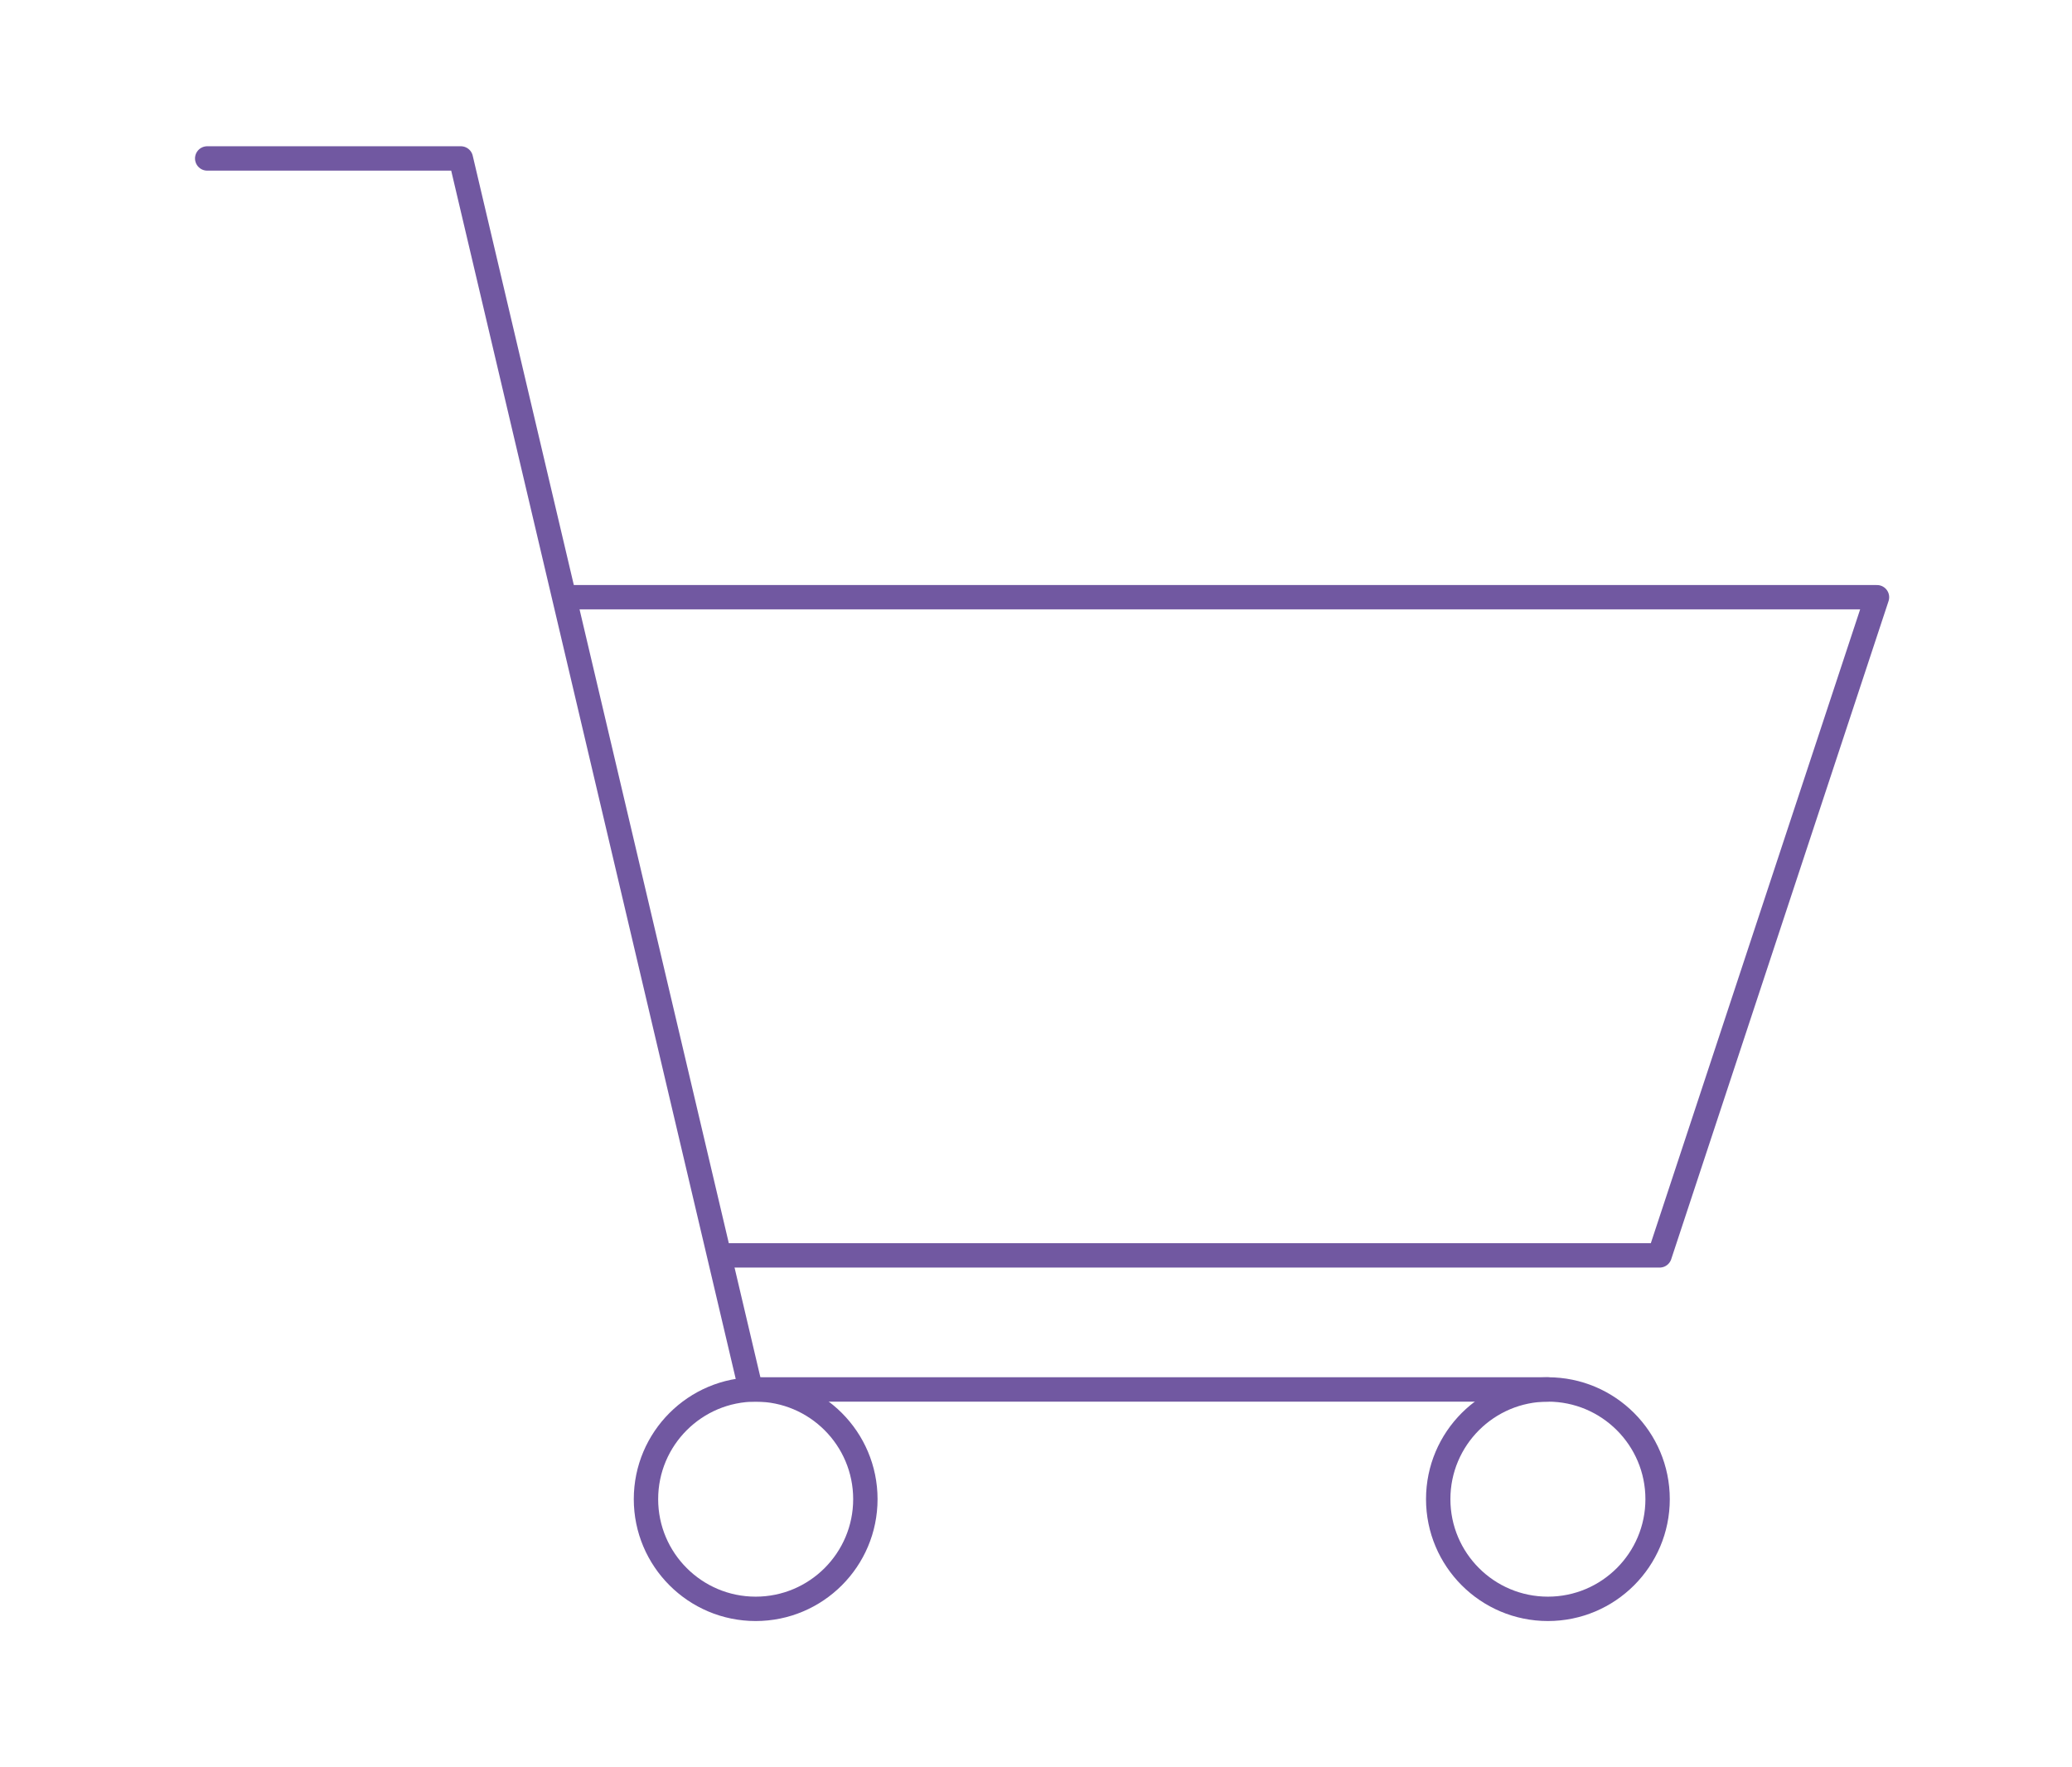
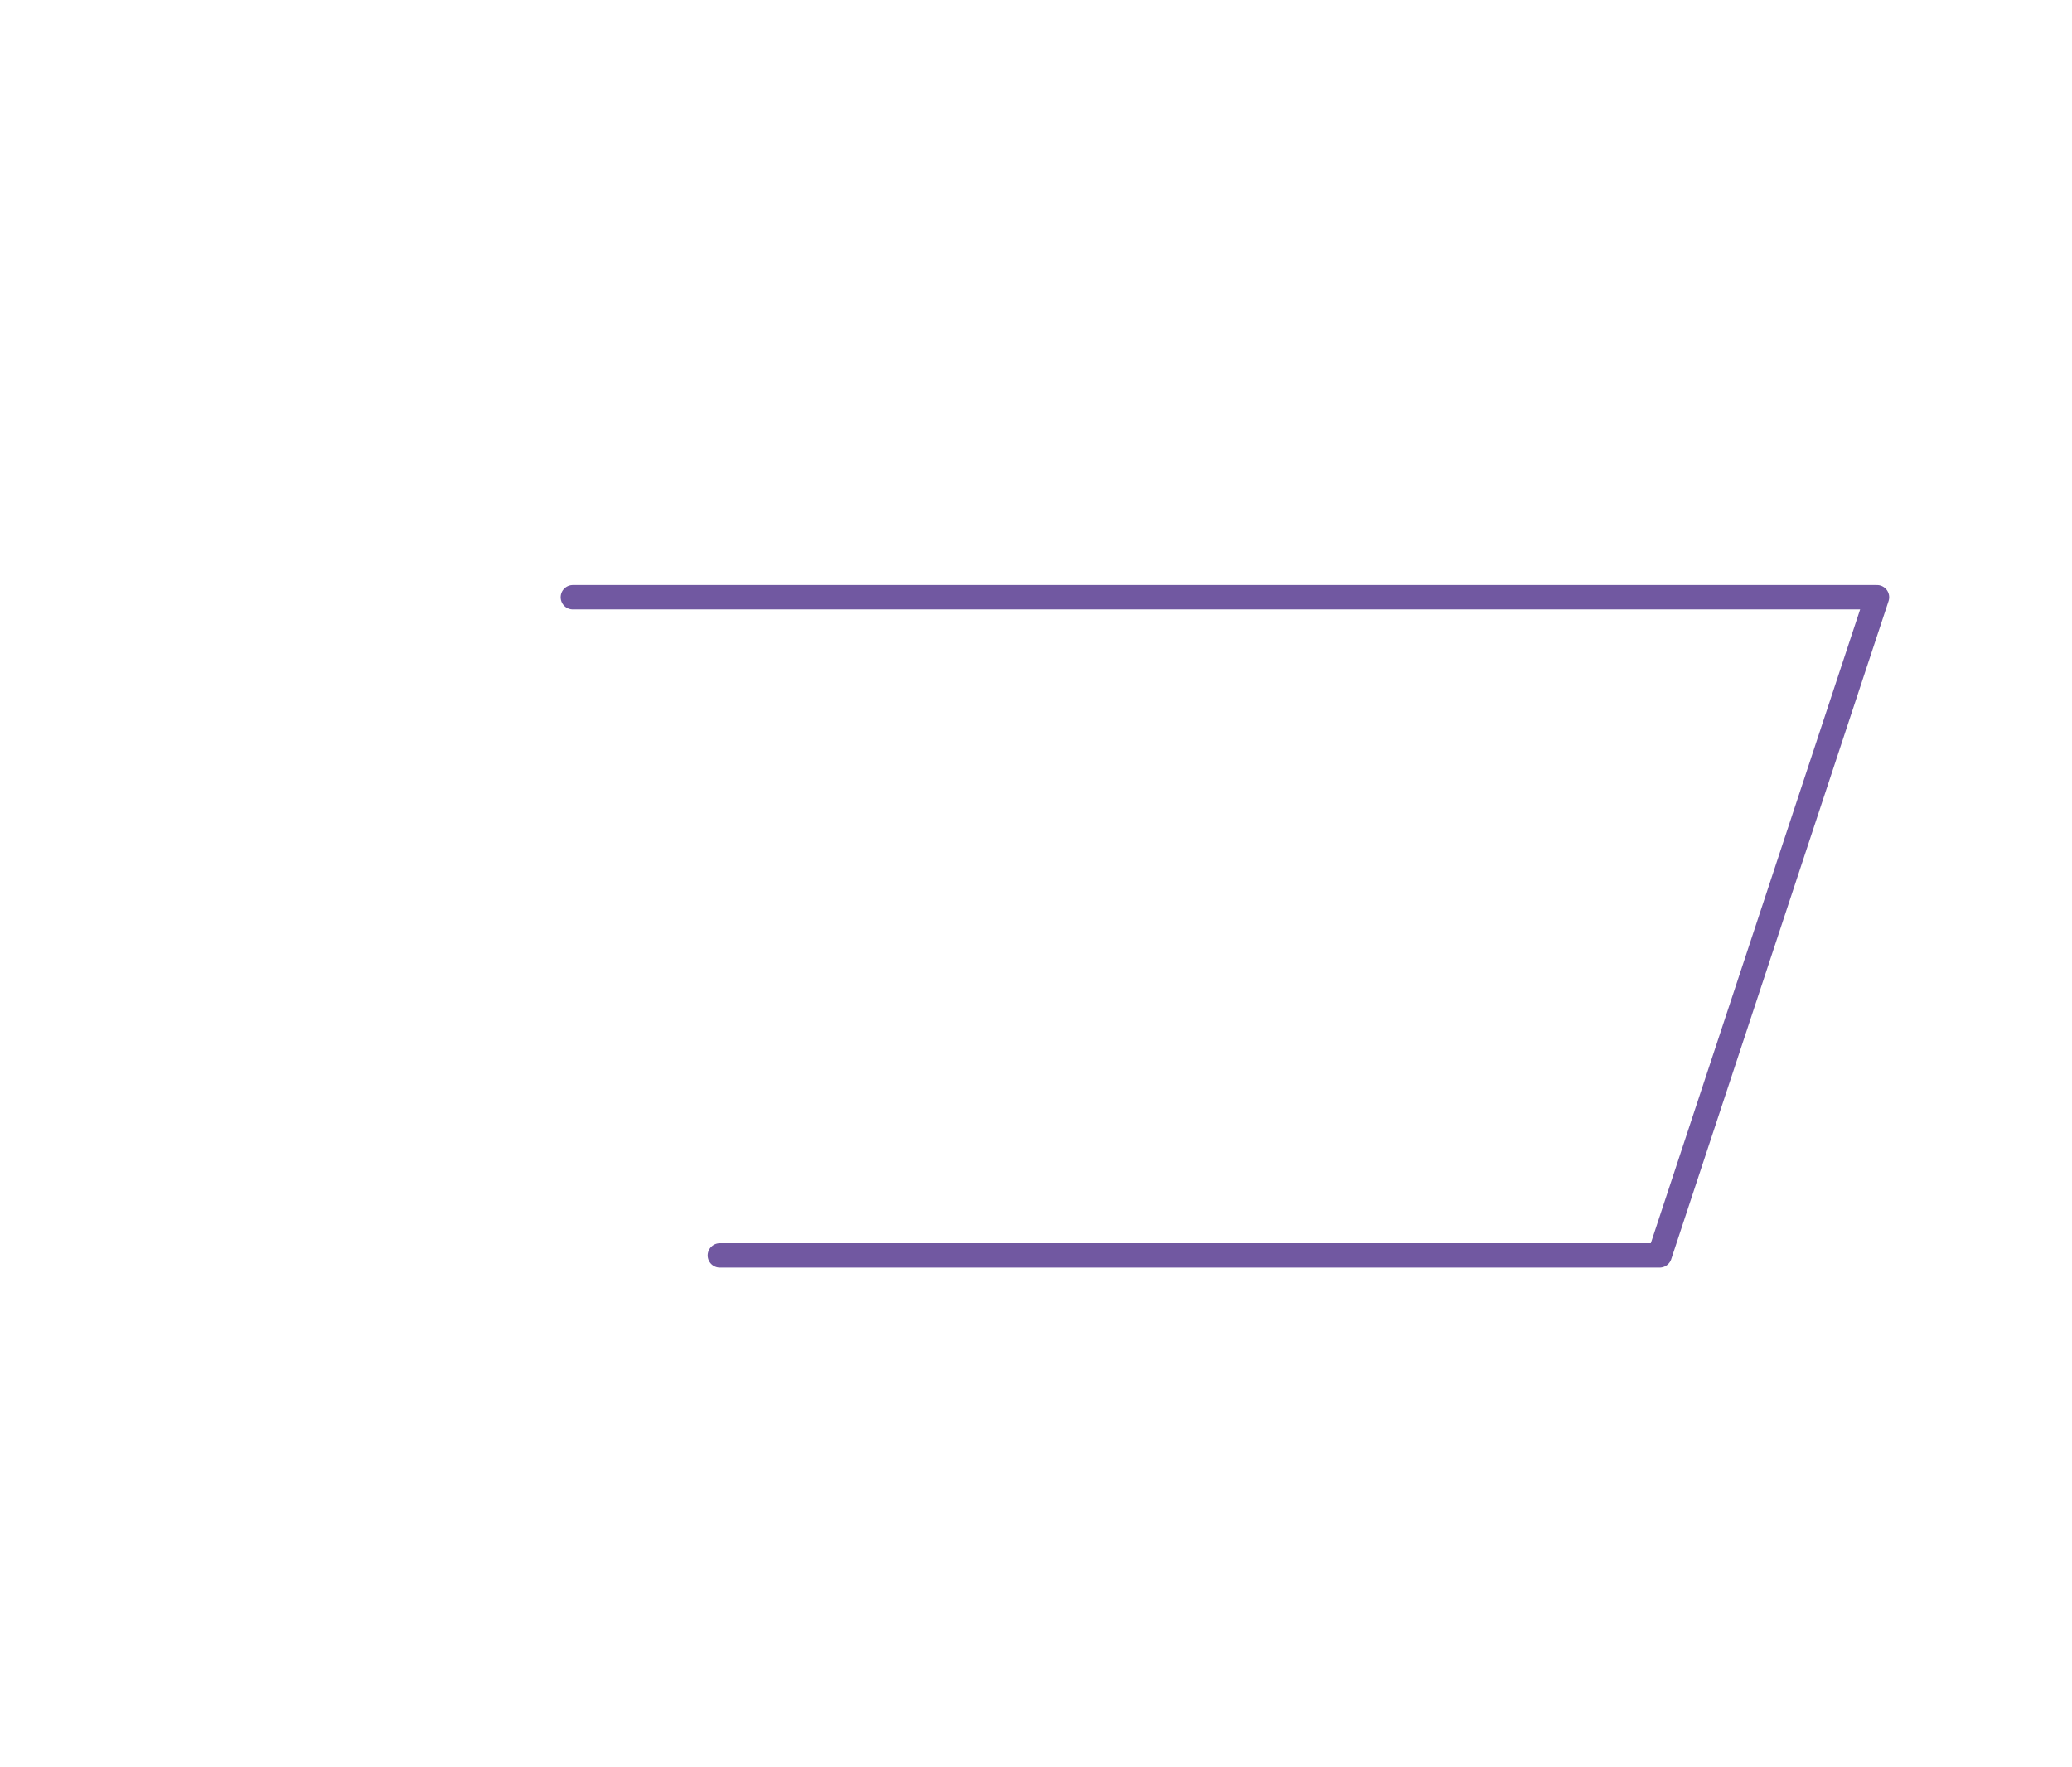
<svg xmlns="http://www.w3.org/2000/svg" width="170px" height="145px" viewBox="0 0 170 145" version="1.1">
  <title>icon-industry/consumer copy</title>
  <desc>Created with Sketch.</desc>
  <defs />
  <g id="icon-industry/consumer-copy" stroke="none" stroke-width="1" fill="none" fill-rule="evenodd" stroke-linecap="round" stroke-linejoin="round">
    <g id="Group" transform="translate(17, 13)" stroke="#7158A1" stroke-width="2">
-       <path d="M101,110 C101,114.968 105.032,119 110,119 C114.968,119 119,114.968 119,110 C119,105.032 114.968,101 110,101 C105.032,101 101,105.032 101,110 L101,110 Z" id="Stroke-1453" />
-       <path d="M36,110 C36,114.968 40.032,119 45,119 C49.968,119 54,114.968 54,110 C54,105.032 49.968,101 45,101 C40.032,101 36,105.032 36,110 L36,110 Z" id="Stroke-1454" />
-       <polyline id="Stroke-1455" points="0 0 20.811 0 44.595 101 110 101" />
      <polyline id="Stroke-1456" points="42.061 90 119.167 90 137 36 30 36" />
    </g>
  </g>
</svg>